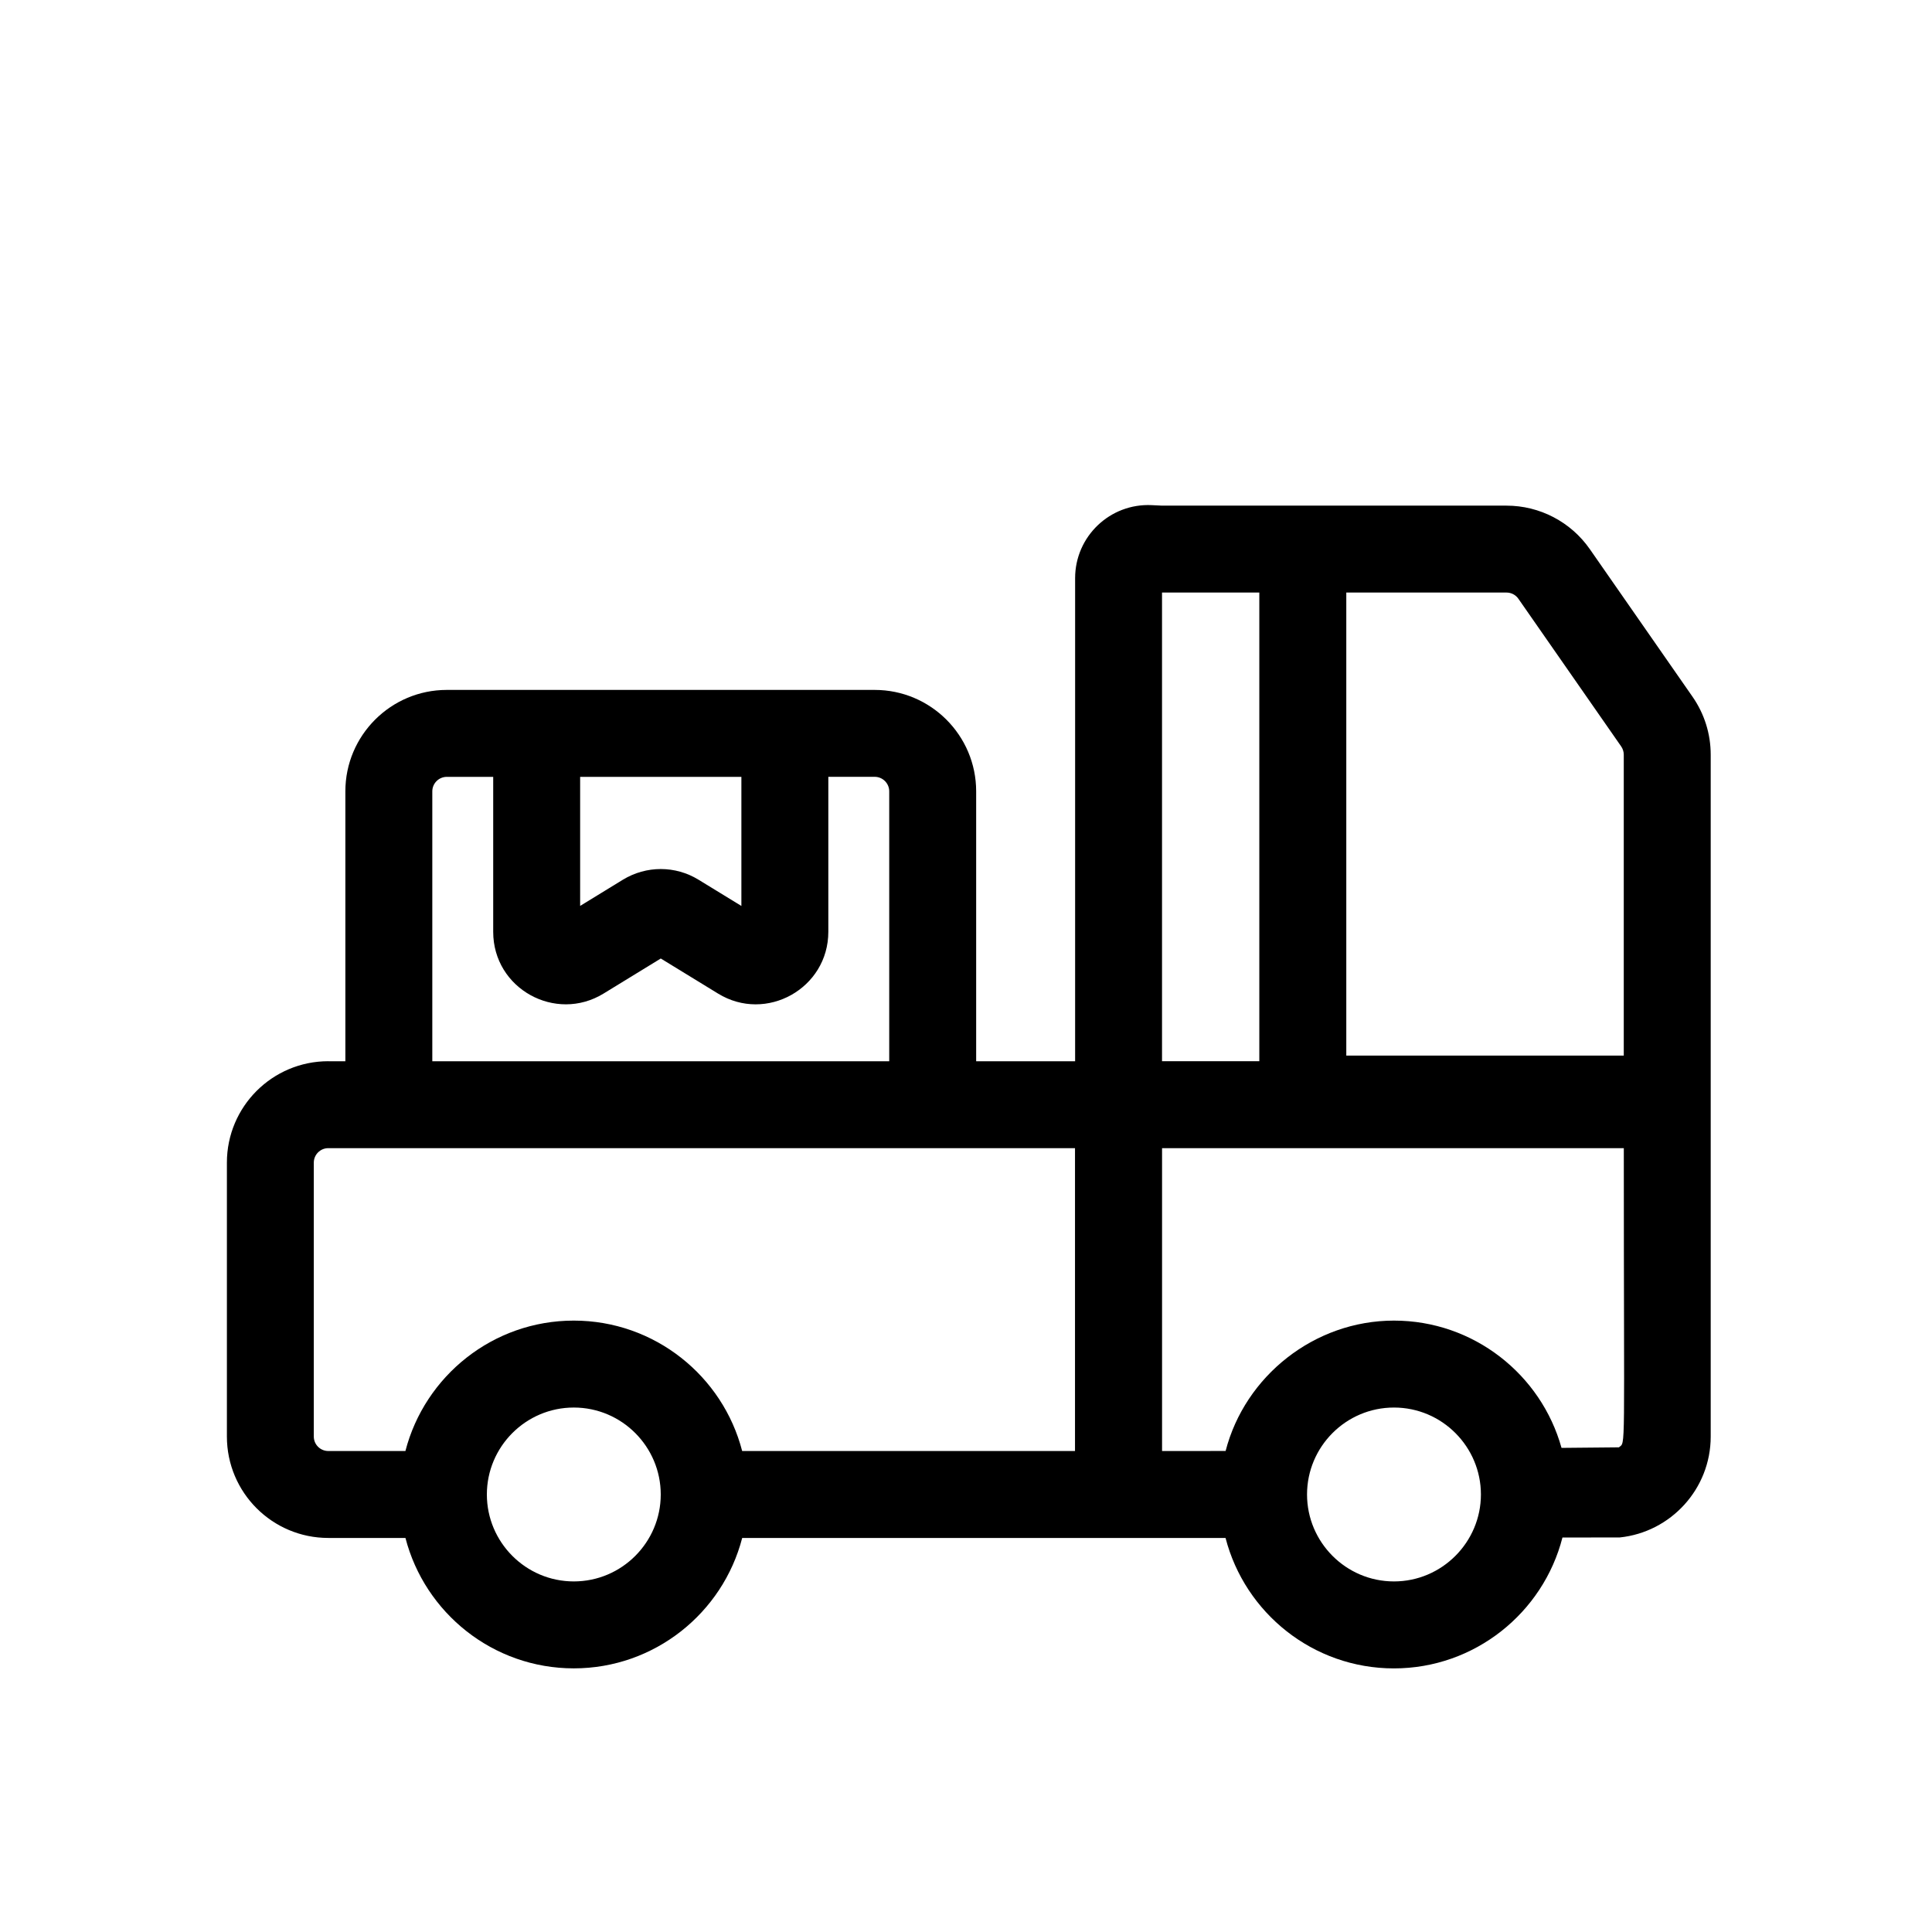
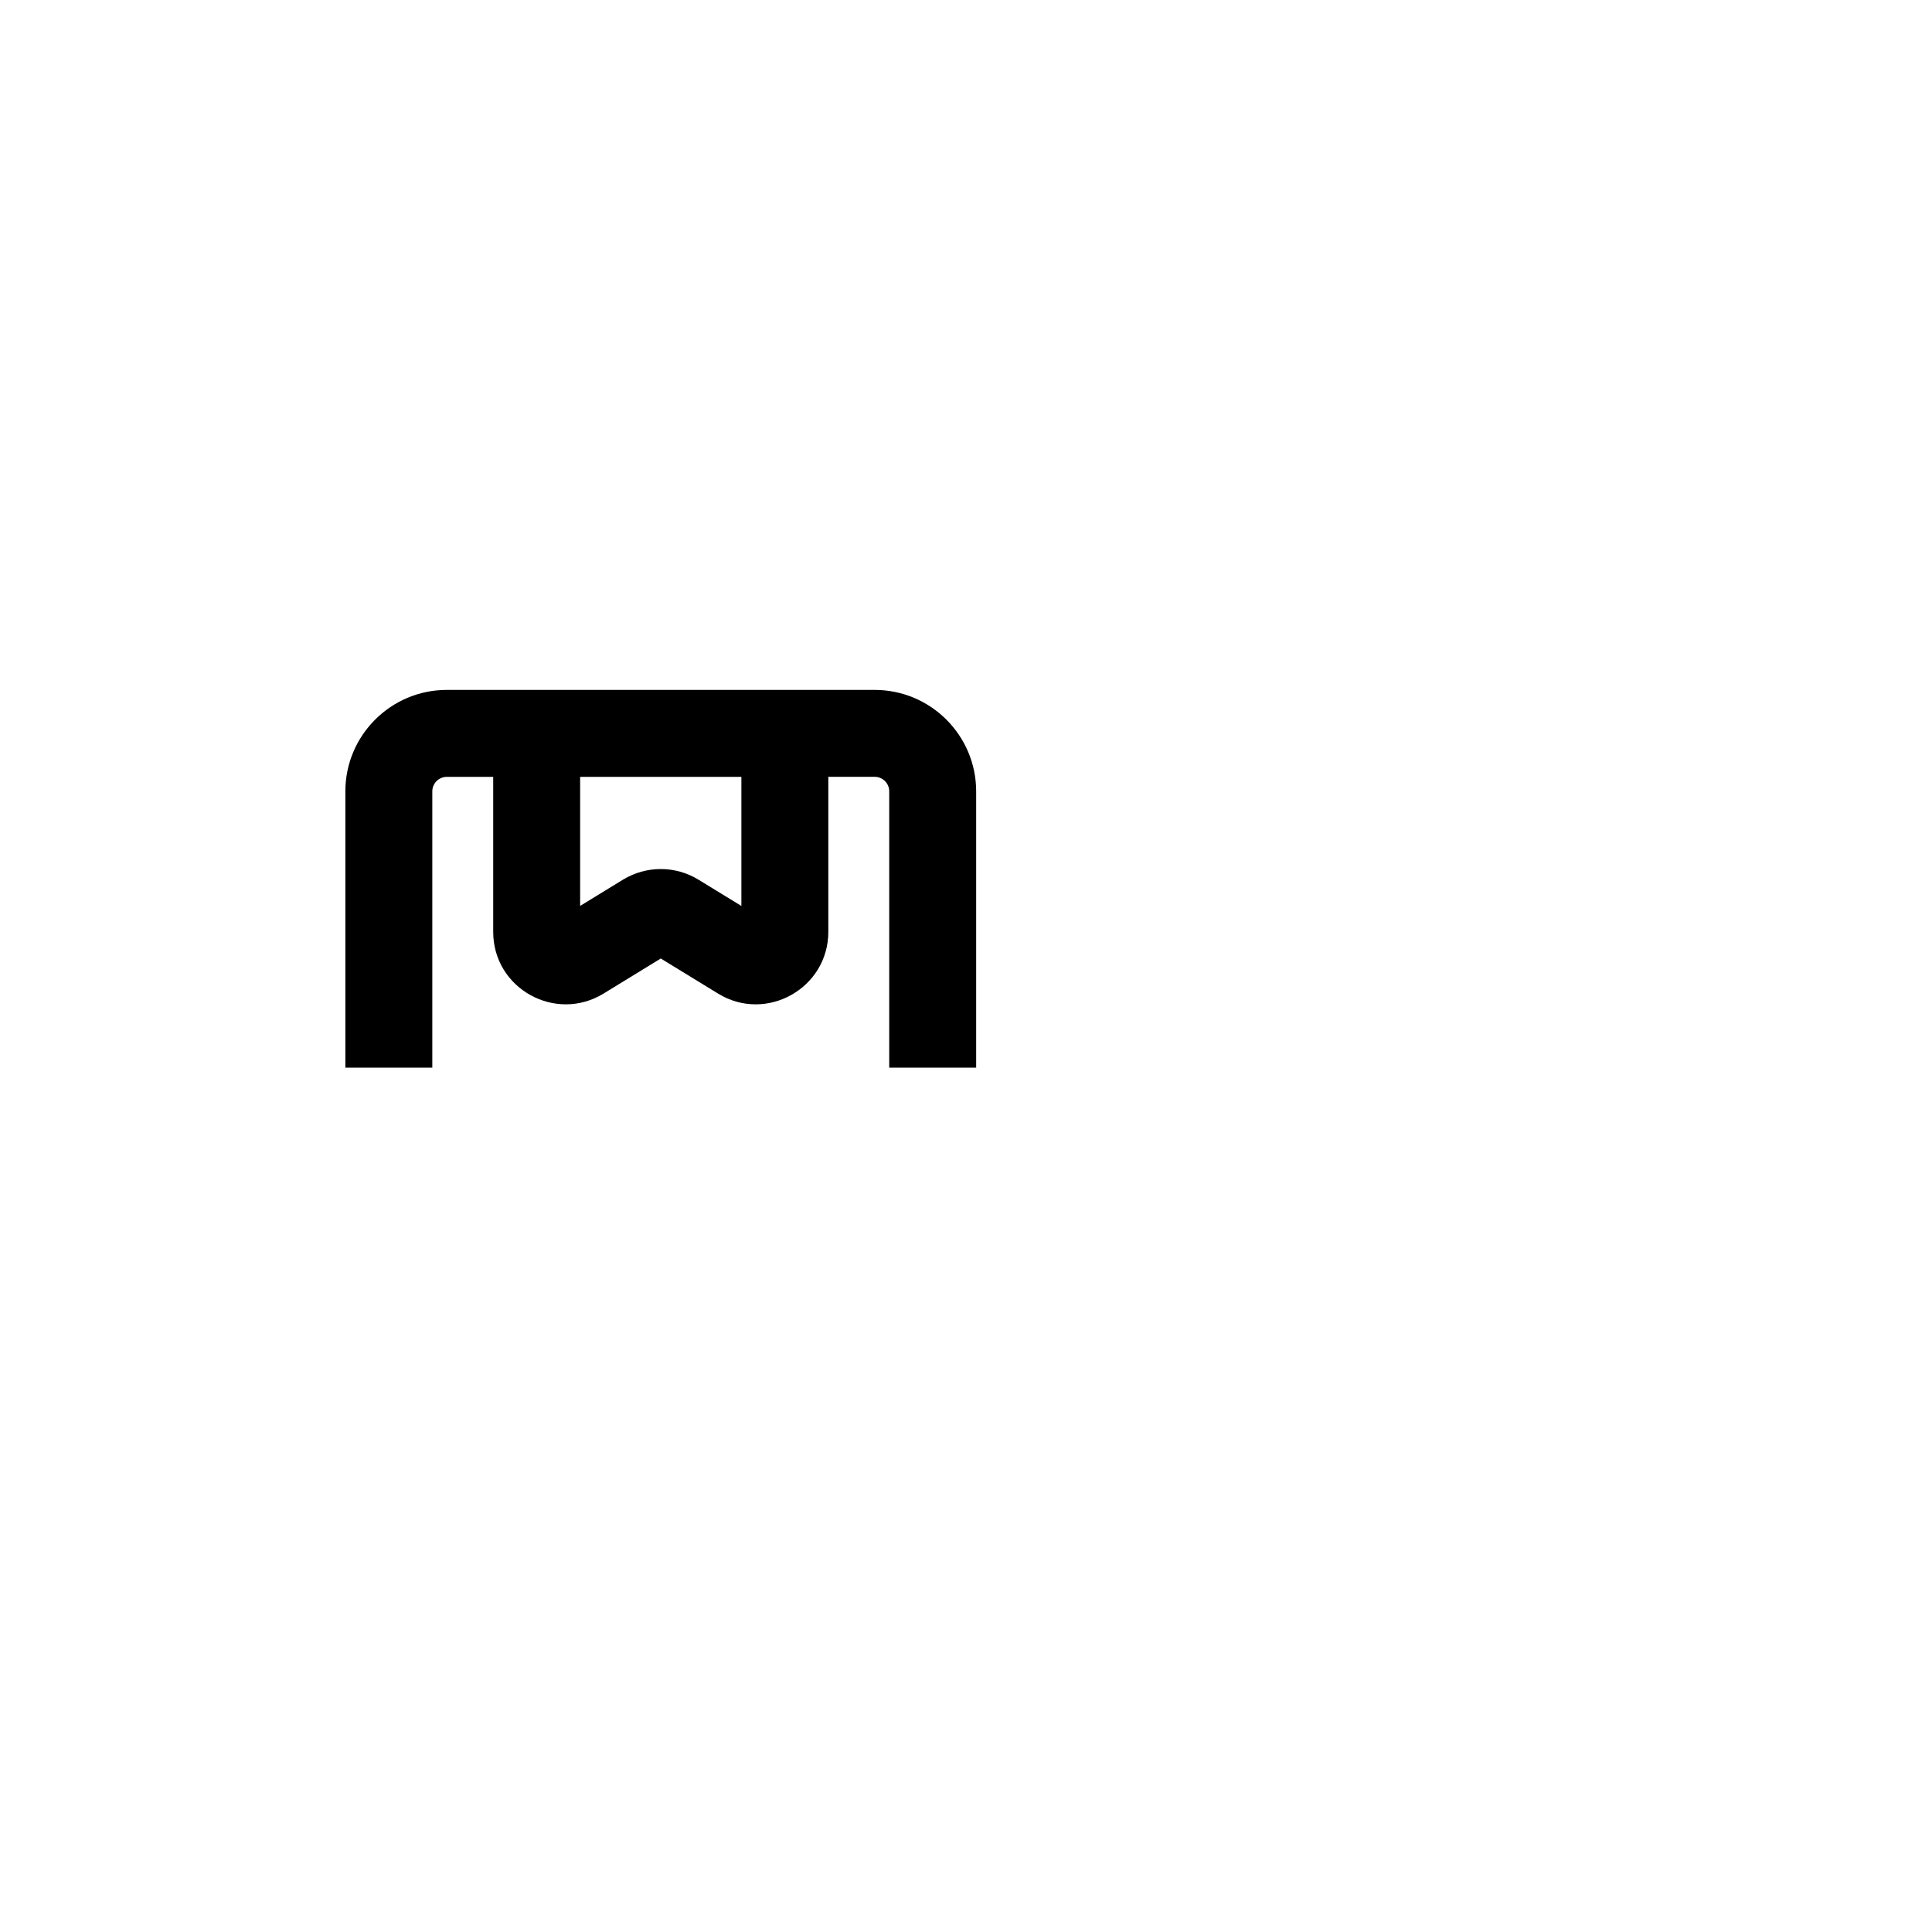
<svg xmlns="http://www.w3.org/2000/svg" id="Layer_1" viewBox="0 0 500 500">
-   <path d="m148.5,409.27c-12.44,0-22.5-10.15-22.5-22.5s10.05-22.5,22.5-22.5,22.5,10.15,22.5,22.5-10.05,22.5-22.5,22.5h0Zm129.72-33.75h-86.15c-5-19.39-22.64-33.75-43.58-33.75s-38.56,14.36-43.57,33.75h-19.96c-2.07,0-3.75-1.68-3.75-3.75v-70.88c0-2.06,1.68-3.75,3.75-3.75h193.25v78.38Zm-193.25-100.88c-14.5,0-26.25,11.75-26.25,26.25v70.88c0,14.5,11.75,26.25,26.25,26.25h19.96c5.01,19.39,22.65,33.75,43.57,33.75s38.57-14.36,43.58-33.75c70.98,0,101.44,0,125.09,0,5.01,19.39,22.64,33.76,43.58,33.76s38.64-14.42,43.61-33.87c4.64,0,9.57-.02,14.84-.02,13.2-1.37,23.53-12.56,23.53-26.11v-176.46c0-5.39-1.63-10.58-4.7-15h0l-26.59-38.21c-4.91-7.04-12.96-11.25-21.55-11.25h-89.15l-2.67-.13c-10.79-.52-19.83,8.09-19.83,18.9v125.02H84.97Zm263.44-121.29h41.47c1.23,0,2.38.6,3.08,1.61l26.59,38.2c.44.63.68,1.38.68,2.15v77.88h-71.81v-119.84Zm-47.68,0h25.18v121.29h-25.18v-121.29Zm60.03,255.92c-12.45,0-22.5-10.16-22.5-22.5s10.03-22.5,22.5-22.5,22.5,10.18,22.5,22.5-10.07,22.5-22.5,22.5h0Zm58.2-34.7c-5.21.05-10.16.09-14.84.14-5.28-18.98-22.73-32.94-43.36-32.94s-38.56,14.36-43.57,33.73c-6.43.04-8.23.02-16.45.02v-78.38h119.5c0,80.77.55,75.86-1.27,77.43h0Zm0,0" />
-   <path d="m252.63,276.3v-71.5c0-14.48-11.78-26.25-26.25-26.25h-110.75c-14.48,0-26.25,11.77-26.25,26.25v71.5h163.25Zm-102.49-75.25h41.73v33.41l-11.09-6.79c-6-3.68-13.51-3.69-19.58,0l-11.06,6.78v-33.41Zm79.99,75.25h-118.25v-71.5c0-2.06,1.68-3.75,3.75-3.75h12.01v40.11c0,14.72,16.14,23.58,28.55,15.98l14.82-9.08,14.81,9.07c12.46,7.66,28.55-1.34,28.55-15.98v-40.11h12.01c2.06,0,3.75,1.69,3.75,3.75v71.5Z" />
+   <path d="m252.63,276.3v-71.5c0-14.48-11.78-26.25-26.25-26.25h-110.75c-14.48,0-26.25,11.77-26.25,26.25v71.5h163.25Zm-102.49-75.25h41.73v33.41l-11.09-6.79c-6-3.68-13.51-3.69-19.58,0l-11.06,6.78Zm79.99,75.25h-118.25v-71.5c0-2.06,1.68-3.75,3.75-3.75h12.01v40.11c0,14.72,16.14,23.58,28.55,15.98l14.82-9.08,14.81,9.07c12.46,7.66,28.55-1.34,28.55-15.98v-40.11h12.01c2.06,0,3.75,1.69,3.75,3.75v71.5Z" />
</svg>